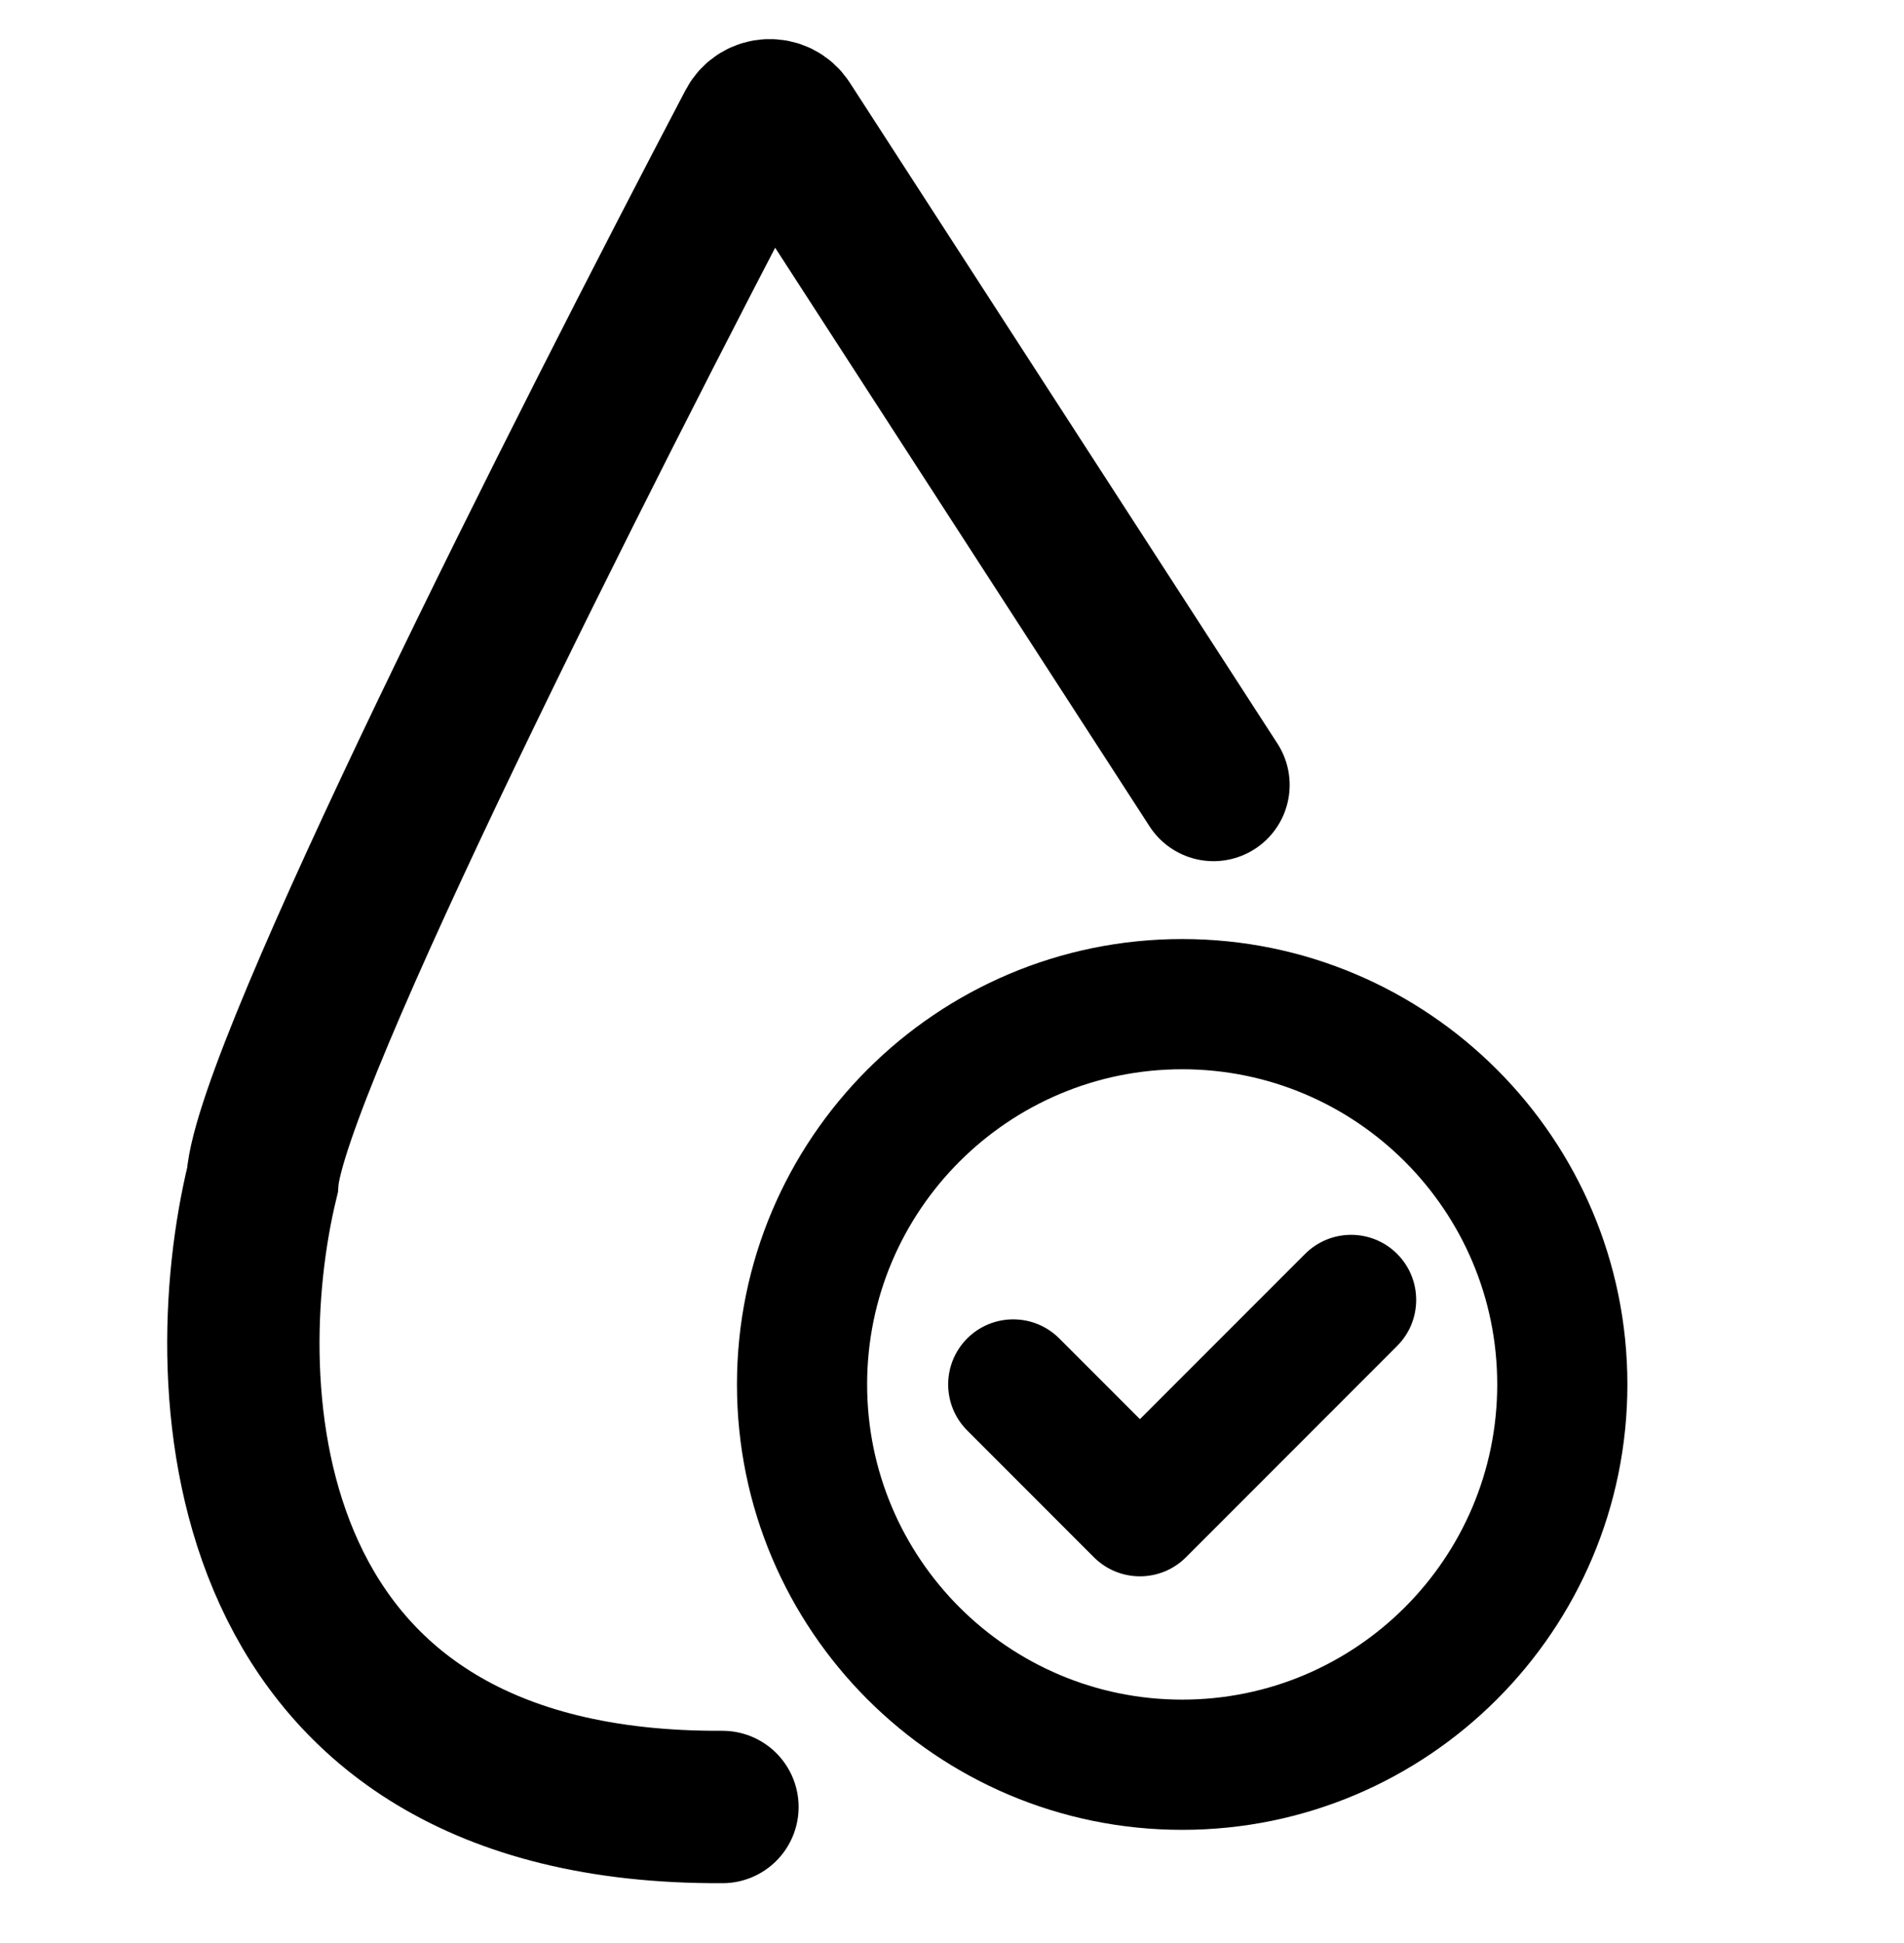
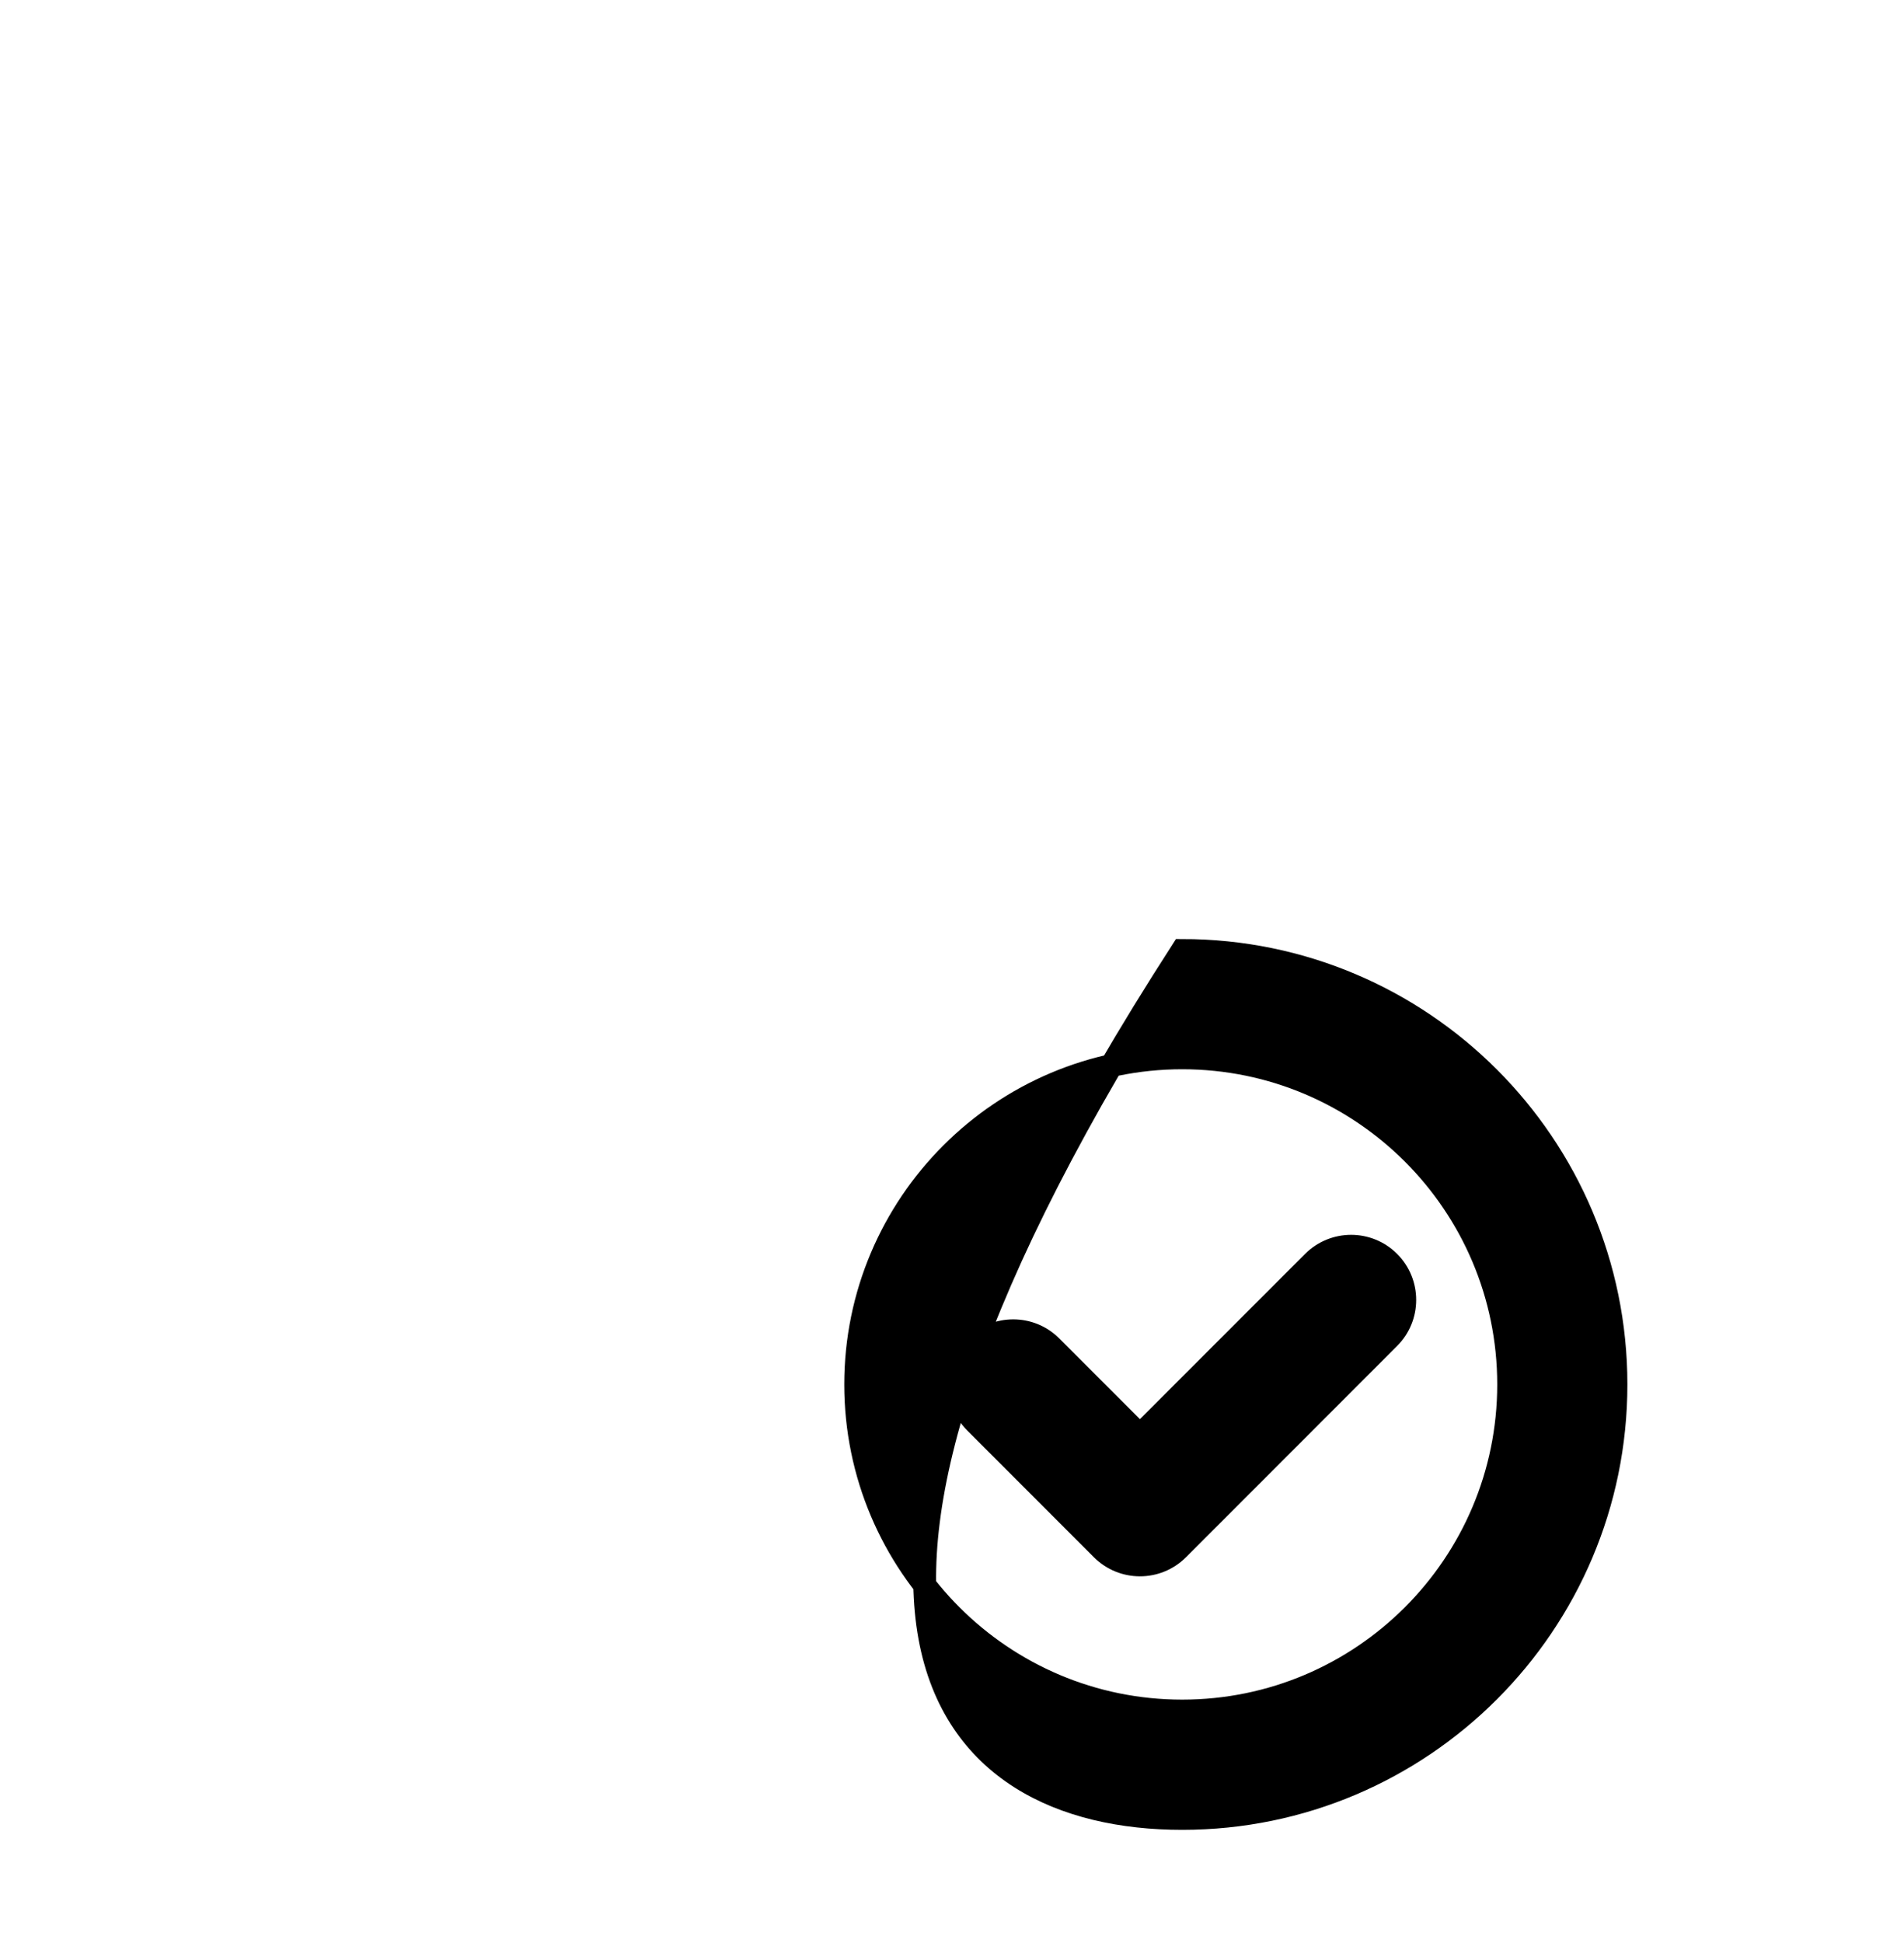
<svg xmlns="http://www.w3.org/2000/svg" fill="none" viewBox="0 0 50 51" height="51" width="50">
-   <path stroke-width="0.6" stroke="black" fill="black" d="M31.045 24.948C24.758 24.948 19.653 30.052 19.653 36.339C19.653 42.626 24.758 47.73 31.045 47.73C37.332 47.73 42.436 42.626 42.436 36.339C42.436 30.052 37.332 24.948 31.045 24.948ZM31.045 27.766C35.776 27.766 39.618 31.608 39.618 36.339C39.618 41.07 35.776 44.912 31.045 44.912C26.313 44.912 22.471 41.07 22.471 36.339C22.471 31.608 26.313 27.766 31.045 27.766ZM35.481 32.712C35.121 32.712 34.76 32.85 34.485 33.124L29.935 37.674L27.604 35.343C27.055 34.793 26.161 34.793 25.612 35.343C25.062 35.892 25.062 36.786 25.612 37.335L28.939 40.663C29.489 41.212 30.381 41.214 30.932 40.663L36.477 35.117C37.027 34.567 37.027 33.674 36.477 33.124C36.203 32.85 35.842 32.712 35.481 32.712Z" />
-   <path stroke-linecap="round" stroke-width="4" stroke="black" d="M31.867 20.604L20.636 3.255C20.428 2.934 19.953 2.954 19.775 3.292C15.322 11.77 7.092 28.055 6.892 30.981C5.55 36.493 6.087 47.499 18.972 47.43" />
+   <path stroke-width="0.6" stroke="black" fill="black" d="M31.045 24.948C19.653 42.626 24.758 47.73 31.045 47.73C37.332 47.73 42.436 42.626 42.436 36.339C42.436 30.052 37.332 24.948 31.045 24.948ZM31.045 27.766C35.776 27.766 39.618 31.608 39.618 36.339C39.618 41.07 35.776 44.912 31.045 44.912C26.313 44.912 22.471 41.07 22.471 36.339C22.471 31.608 26.313 27.766 31.045 27.766ZM35.481 32.712C35.121 32.712 34.76 32.85 34.485 33.124L29.935 37.674L27.604 35.343C27.055 34.793 26.161 34.793 25.612 35.343C25.062 35.892 25.062 36.786 25.612 37.335L28.939 40.663C29.489 41.212 30.381 41.214 30.932 40.663L36.477 35.117C37.027 34.567 37.027 33.674 36.477 33.124C36.203 32.85 35.842 32.712 35.481 32.712Z" />
</svg>